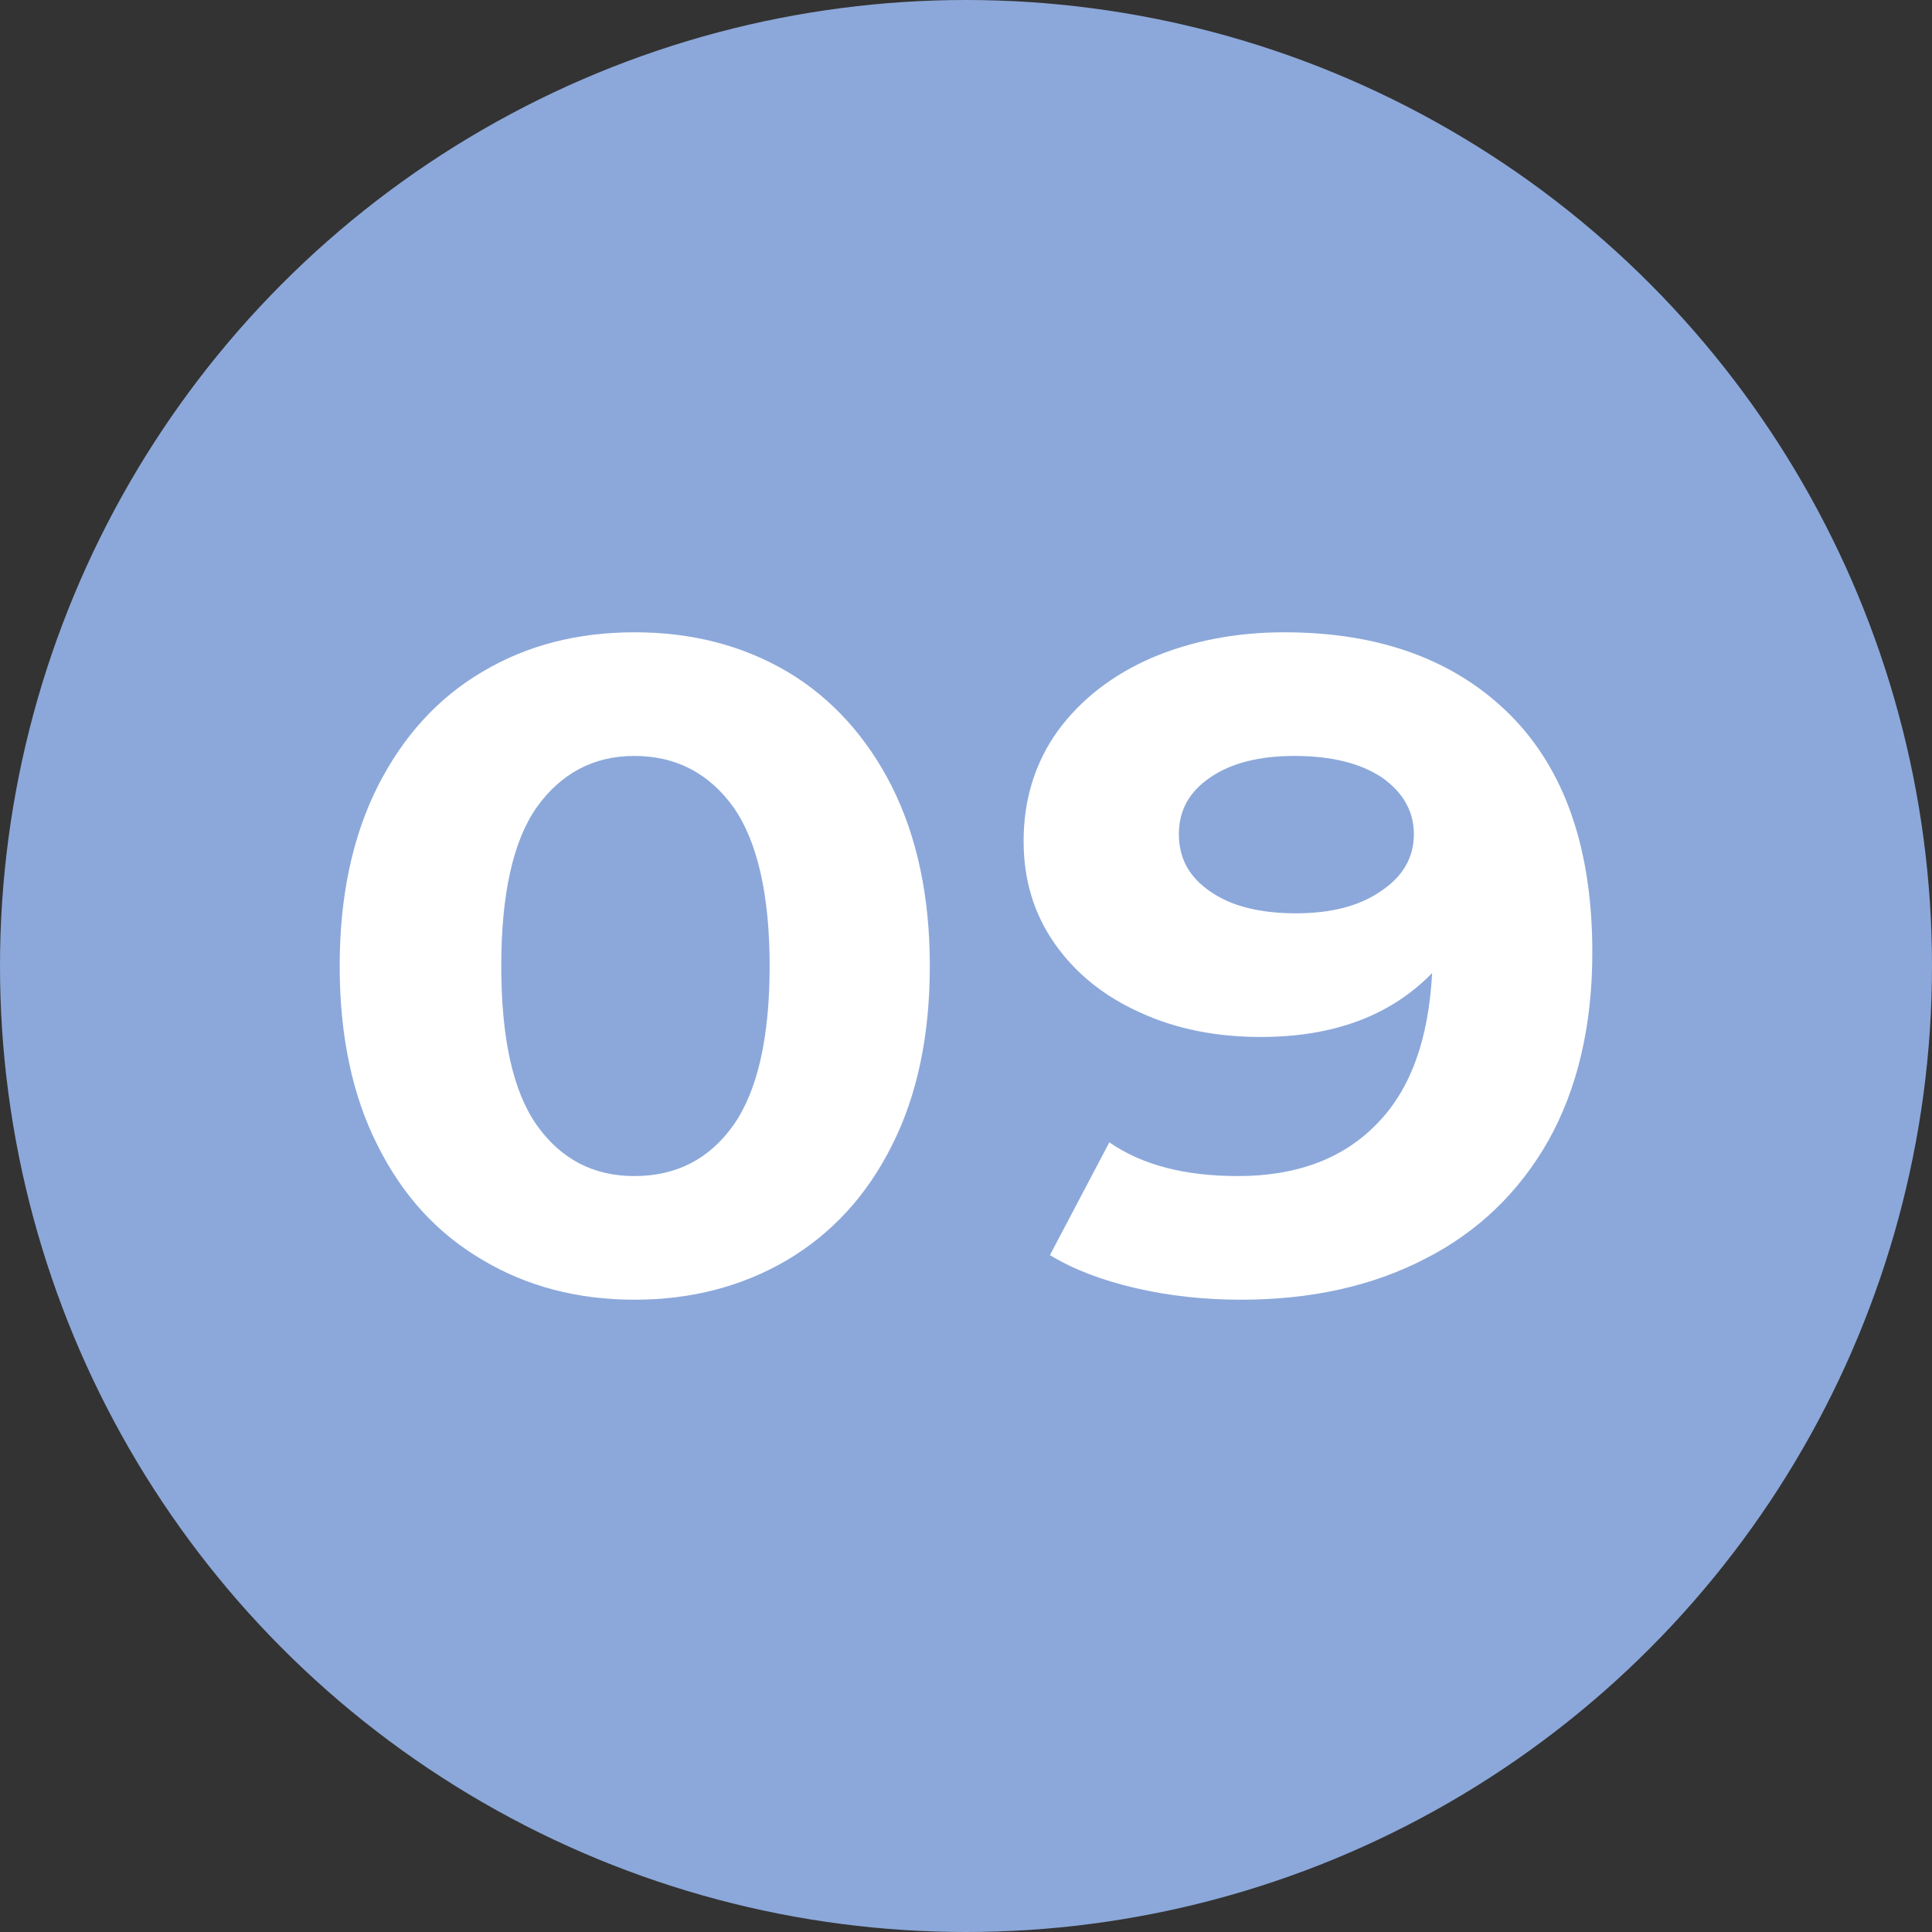
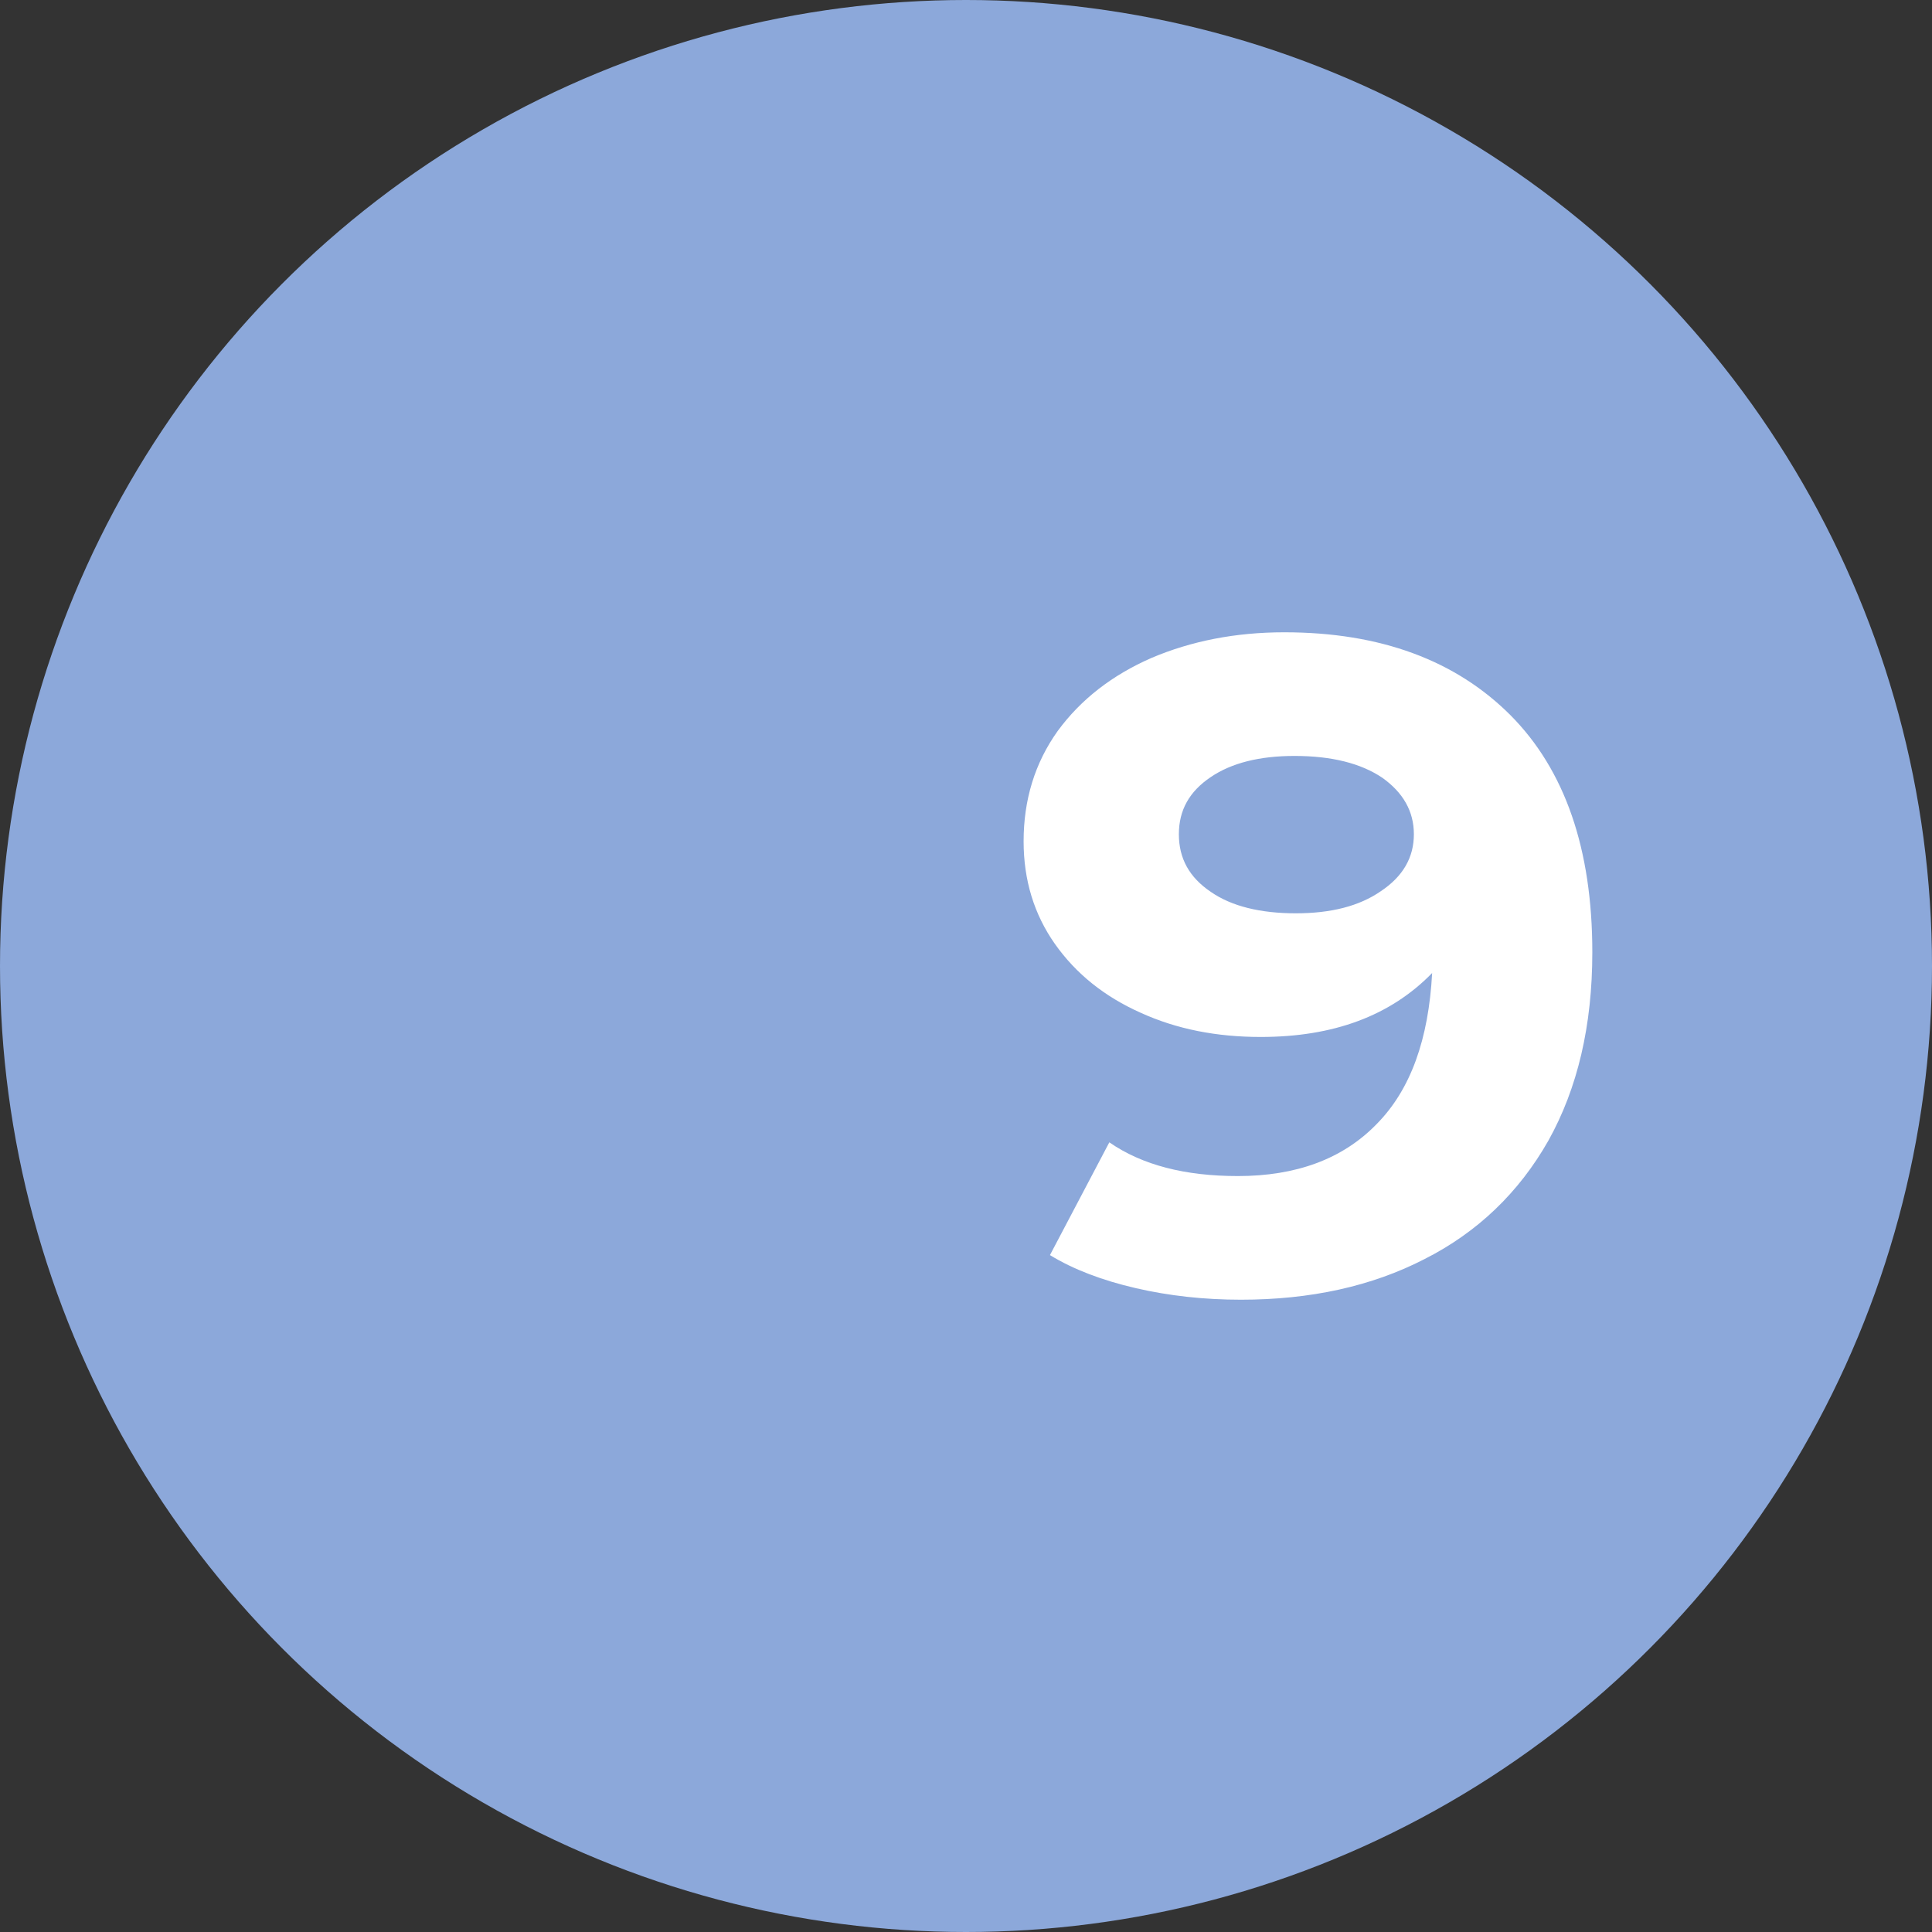
<svg xmlns="http://www.w3.org/2000/svg" version="1.1" id="圖層_1" x="0px" y="0px" width="55px" height="55px" viewBox="0 0 55 55" enable-background="new 0 0 55 55" xml:space="preserve">
  <rect x="0" y="0" width="55" height="55" fill="#333333" stroke="none" />
  <circle fill-rule="evenodd" clip-rule="evenodd" fill="#8CA8DA" cx="27.5" cy="27.5" r="27.5" />
  <g>
-     <path fill-rule="evenodd" clip-rule="evenodd" fill="#FFFFFF" d="M18.06,33.48c-1.17,0-2.09-0.48-2.78-1.45   c-0.68-0.97-1.01-2.48-1.01-4.53c0-2.03,0.33-3.55,1.01-4.52c0.69-0.96,1.61-1.46,2.78-1.46c1.19,0,2.13,0.5,2.82,1.46   c0.68,0.97,1.03,2.49,1.03,4.52c0,2.05-0.35,3.56-1.03,4.53C20.19,33,19.25,33.48,18.06,33.48z M18.06,37   c1.63,0,3.07-0.38,4.35-1.13c1.26-0.75,2.26-1.82,2.98-3.26c0.72-1.42,1.08-3.13,1.08-5.11c0-1.97-0.36-3.67-1.08-5.11   c-0.72-1.42-1.72-2.52-2.98-3.27C21.13,18.37,19.69,18,18.06,18c-1.62,0-3.06,0.37-4.32,1.12c-1.28,0.75-2.27,1.85-2.99,3.27   c-0.72,1.44-1.08,3.14-1.08,5.11c0,1.98,0.36,3.69,1.08,5.11c0.72,1.44,1.71,2.51,2.99,3.26C15,36.62,16.44,37,18.06,37z" />
    <path fill-rule="evenodd" clip-rule="evenodd" fill="#FFFFFF" d="M36.89,26c-1.01,0-1.83-0.2-2.42-0.61   c-0.61-0.41-0.91-0.95-0.91-1.64s0.3-1.22,0.91-1.63c0.59-0.4,1.39-0.6,2.38-0.6c1.06,0,1.89,0.21,2.5,0.62   c0.59,0.42,0.9,0.95,0.9,1.61s-0.31,1.2-0.94,1.62C38.69,25.8,37.88,26,36.89,26z M36.56,18c-1.39,0-2.65,0.25-3.78,0.73   c-1.12,0.49-2.01,1.18-2.67,2.08c-0.65,0.91-0.97,1.96-0.97,3.14c0,1.11,0.3,2.08,0.89,2.92c0.6,0.85,1.41,1.5,2.44,1.96   c1.03,0.47,2.17,0.69,3.42,0.69c2.07,0,3.69-0.6,4.88-1.82c-0.1,1.88-0.61,3.32-1.58,4.3c-0.97,1-2.3,1.48-3.95,1.48   c-1.5,0-2.72-0.31-3.66-0.96l-1.69,3.21c0.67,0.41,1.49,0.72,2.44,0.94c0.95,0.22,1.95,0.33,3,0.33c1.97,0,3.72-0.38,5.23-1.16   c1.5-0.76,2.68-1.89,3.52-3.37c0.83-1.49,1.25-3.27,1.25-5.36c0-2.94-0.78-5.19-2.33-6.75C41.44,18.8,39.3,18,36.56,18z" />
  </g>
</svg>